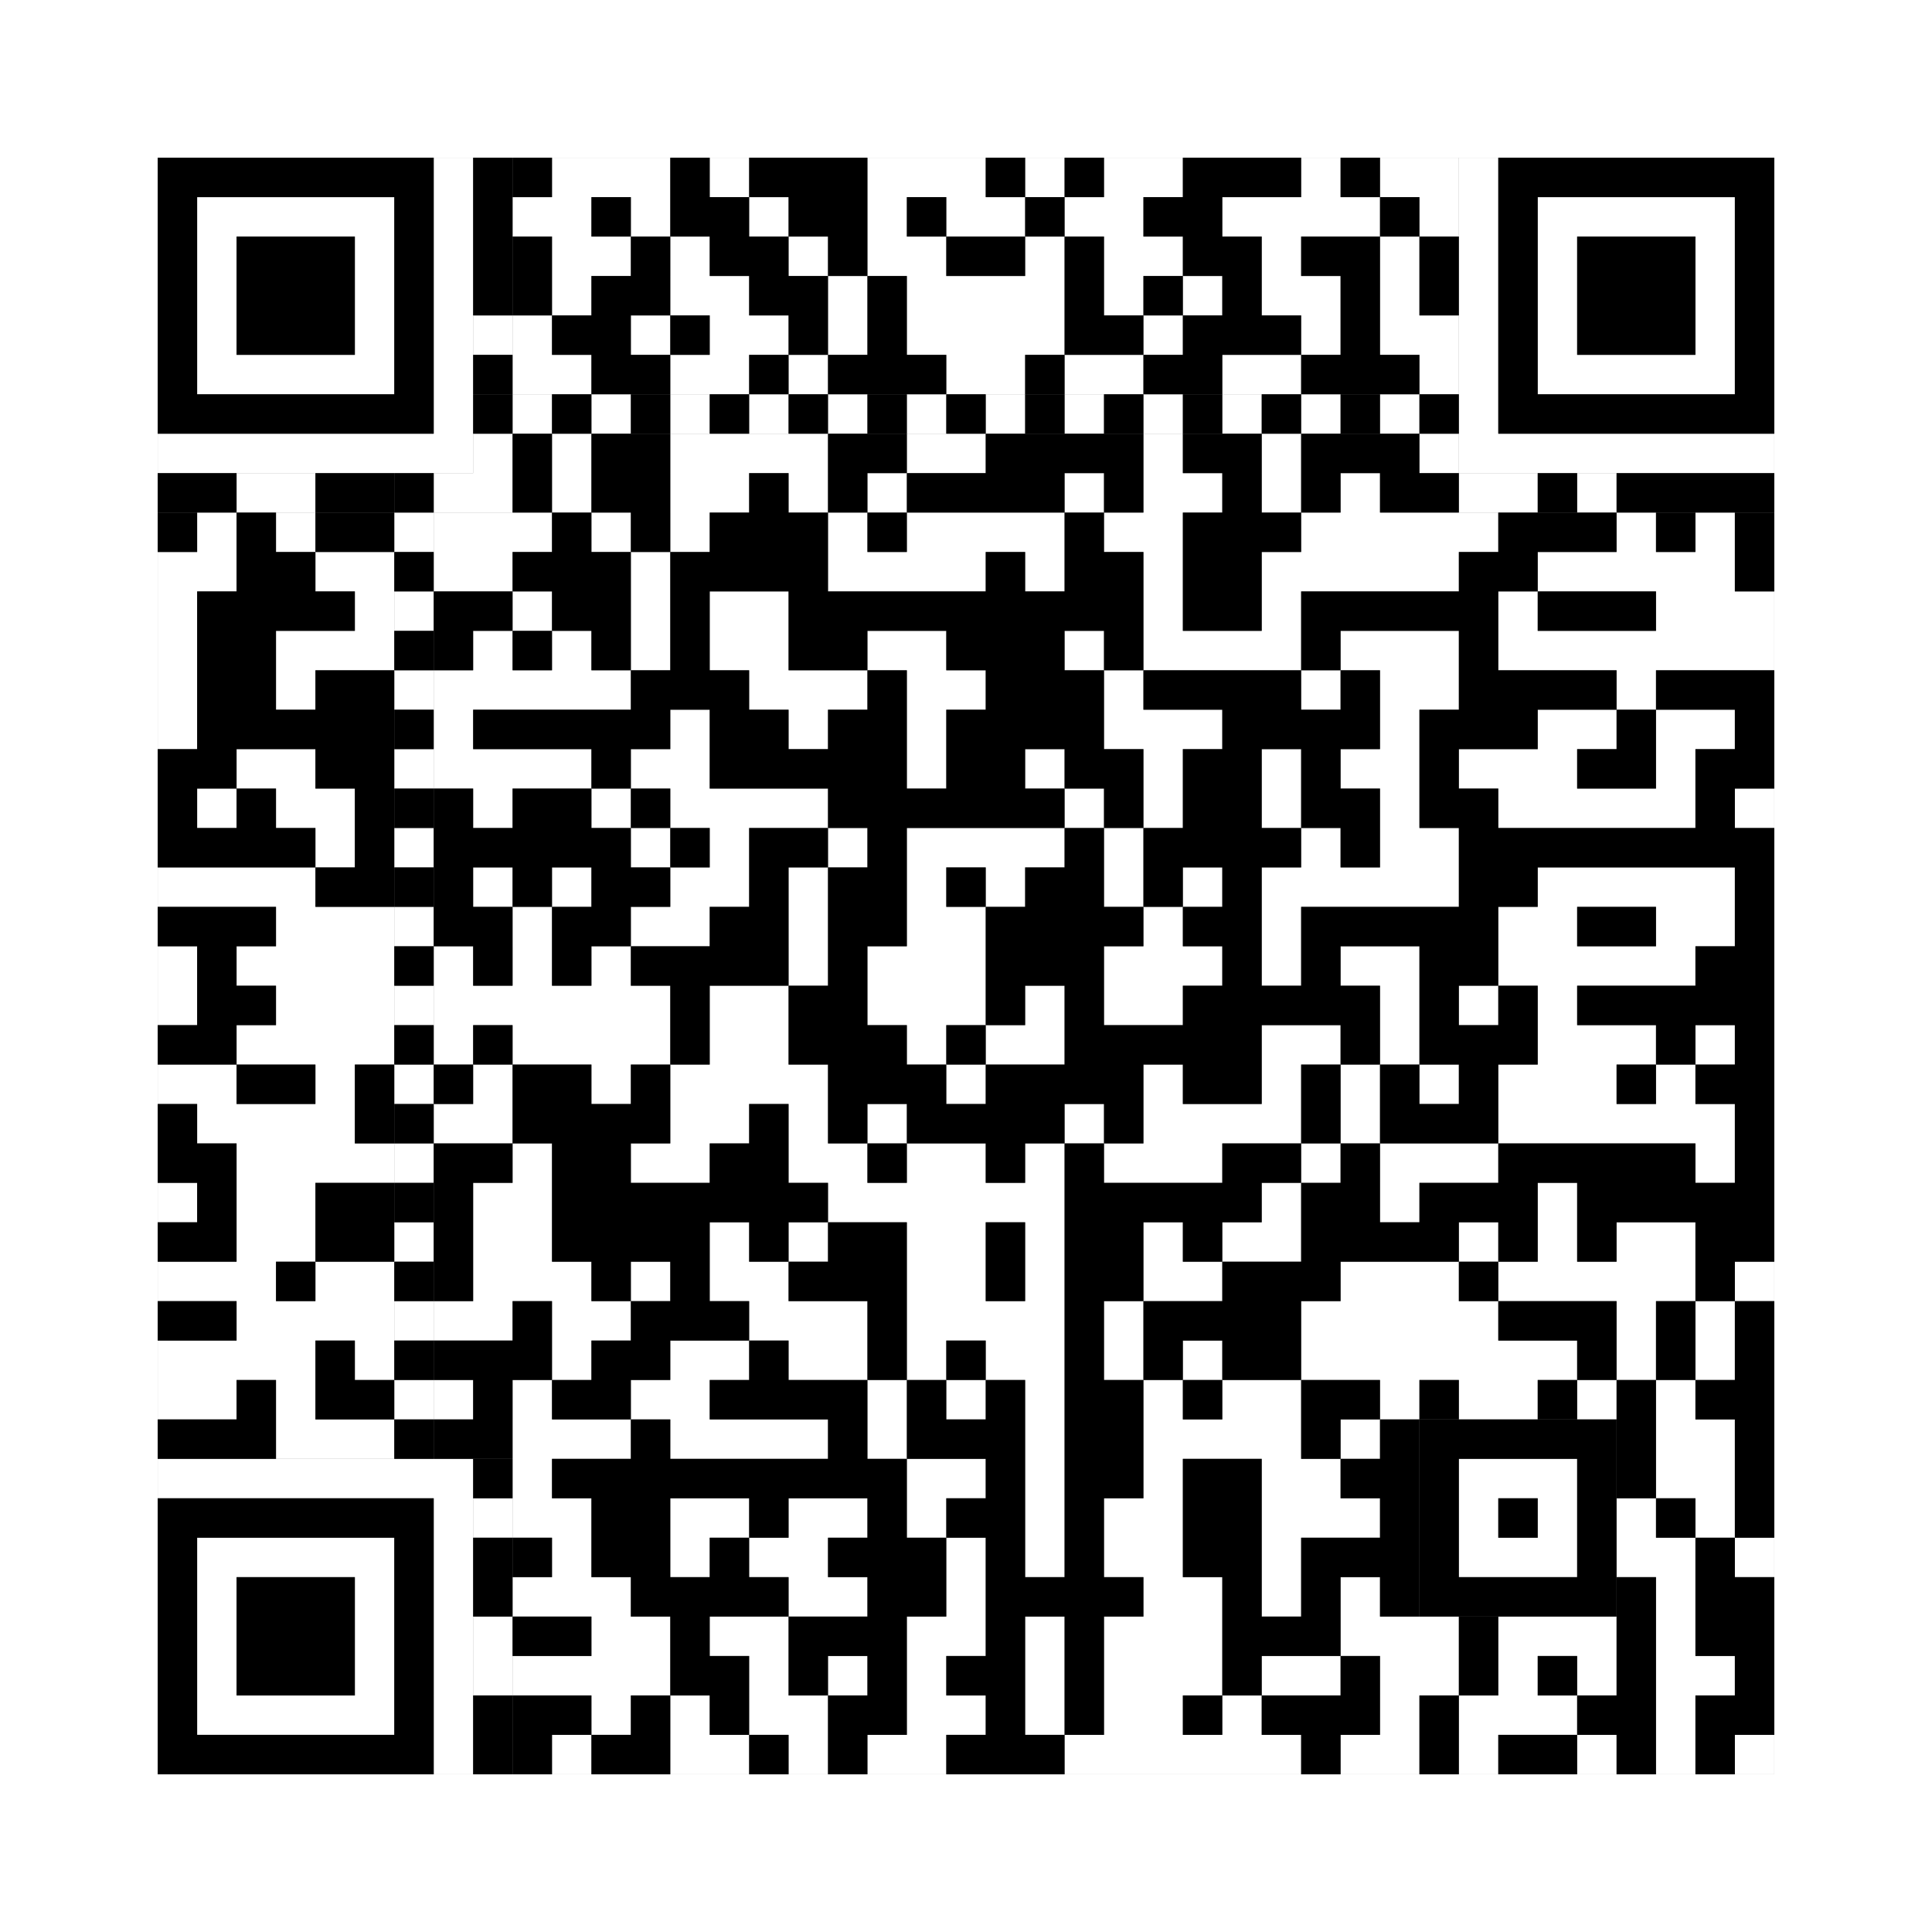
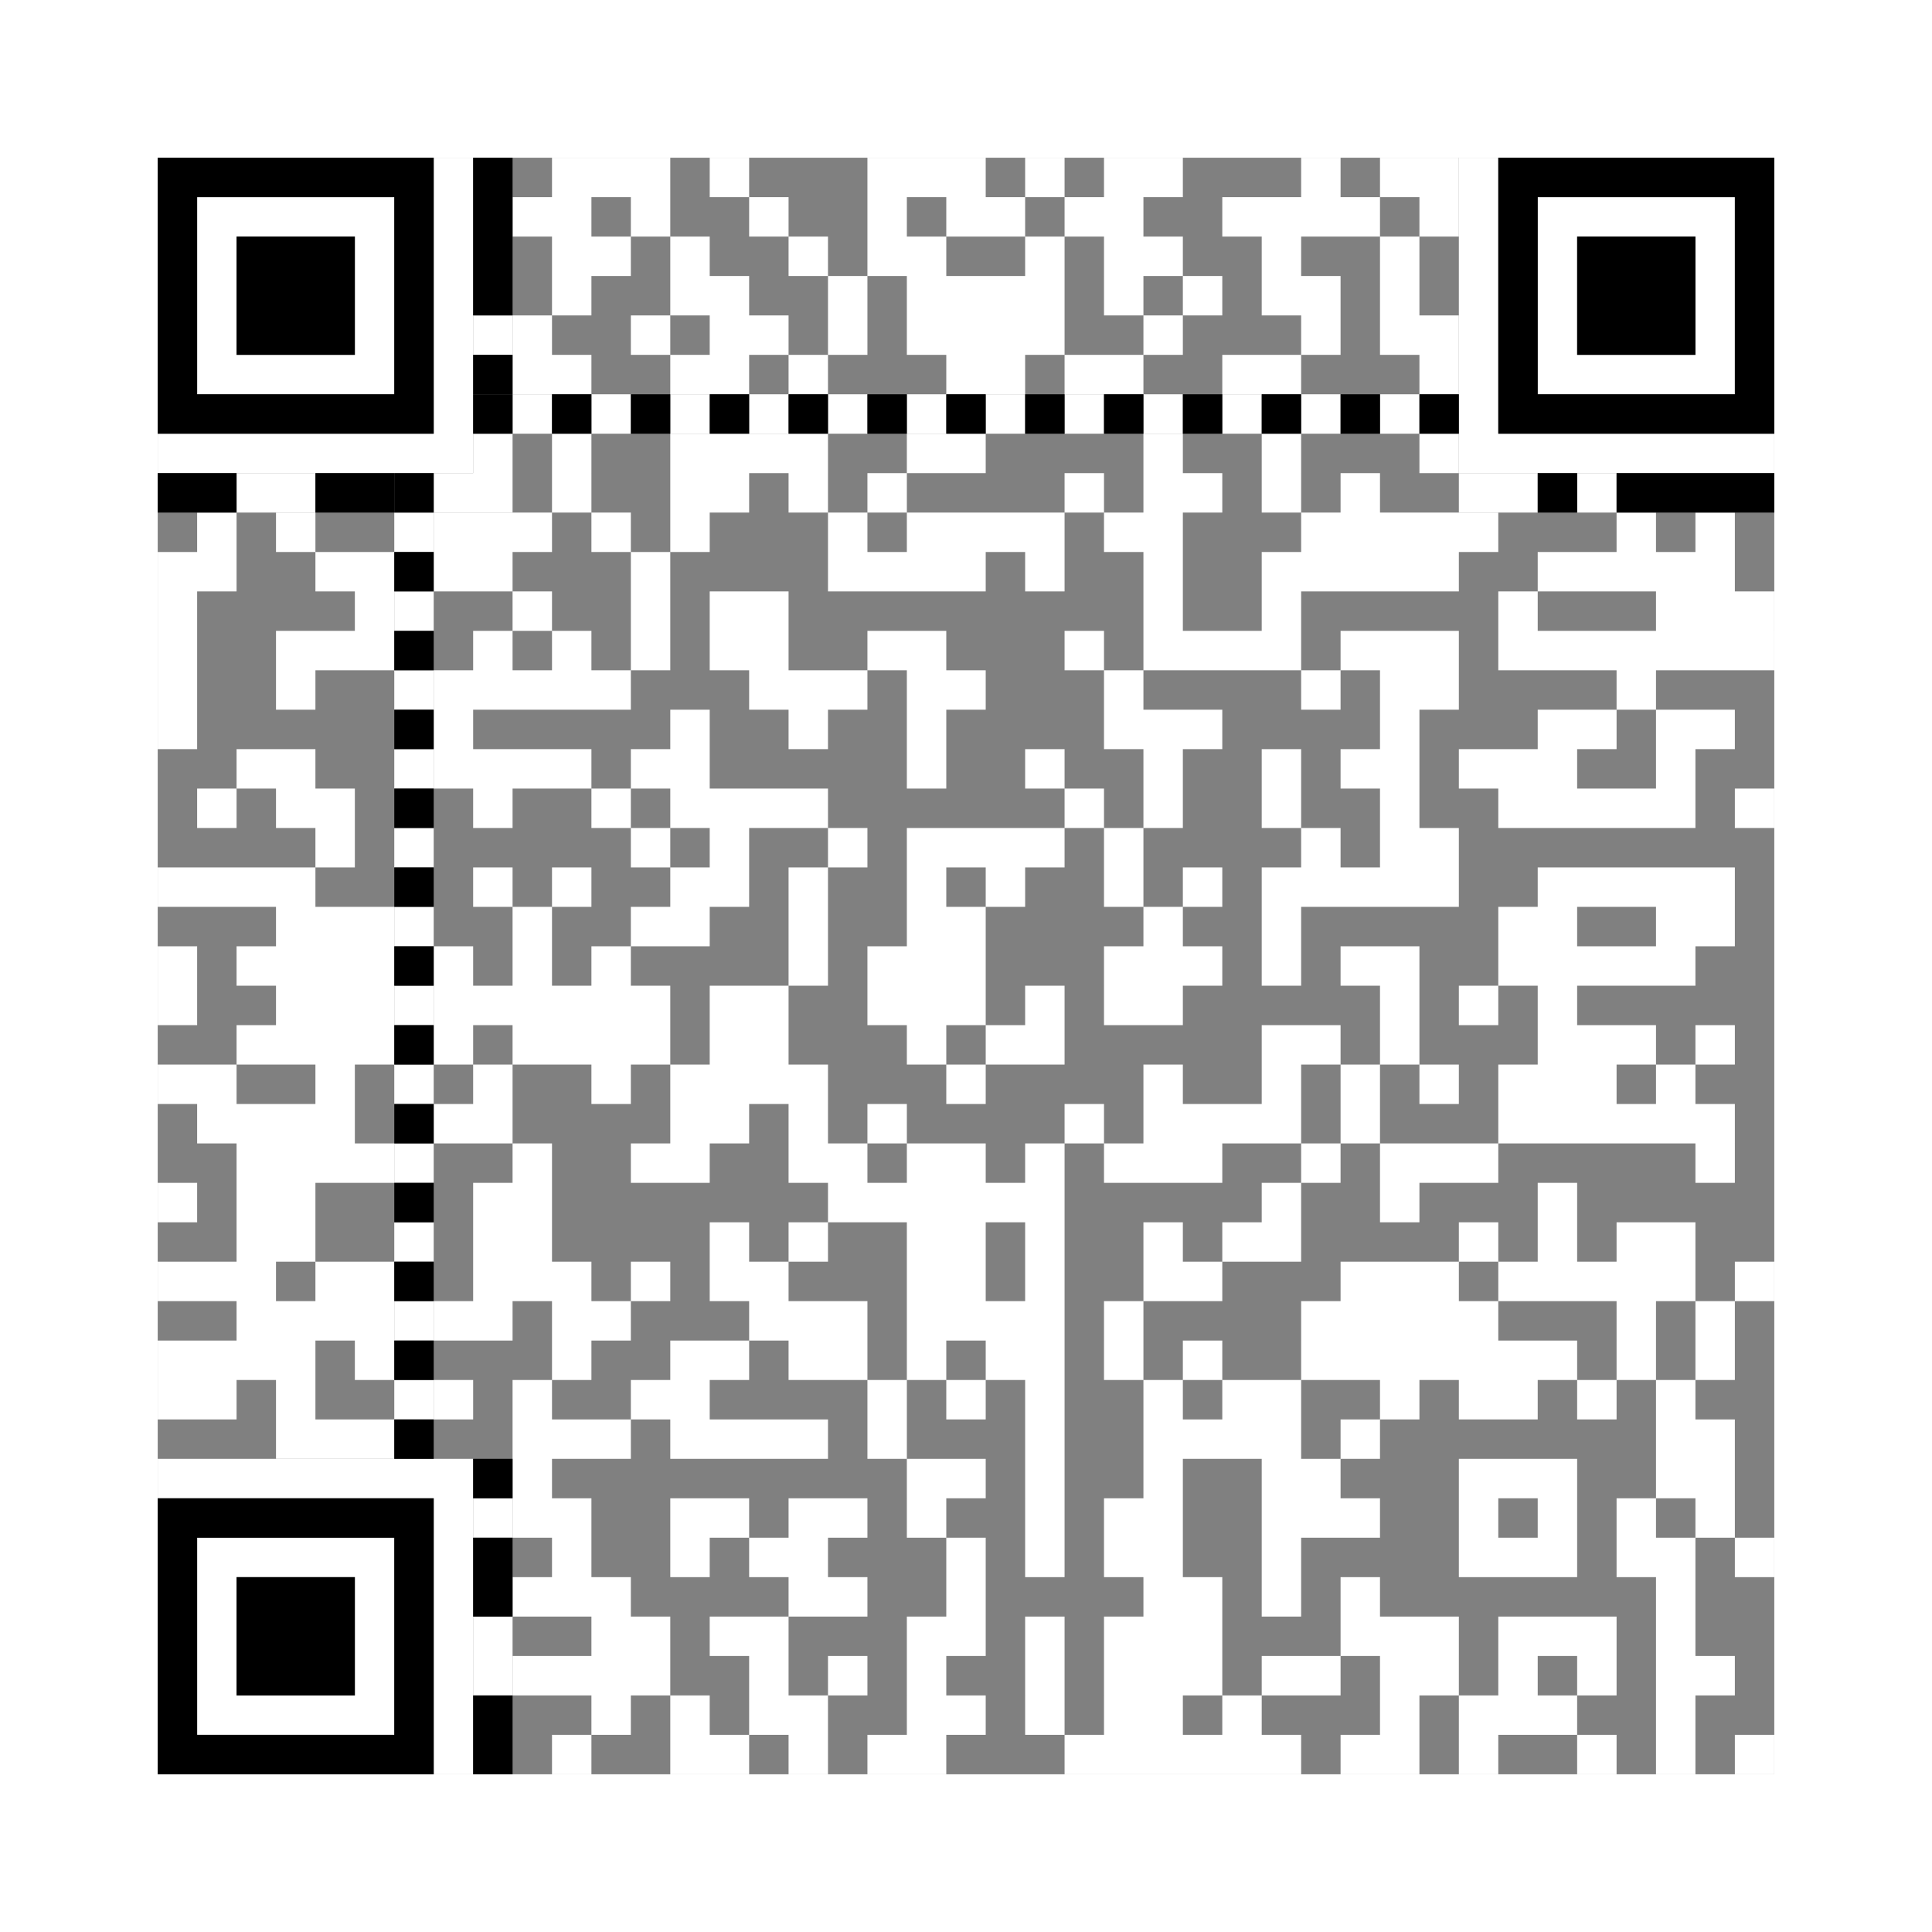
<svg xmlns="http://www.w3.org/2000/svg" version="1.1" width="245px" height="245px">
  <rect width="100%" height="100%" fill="#808080" stroke="none" />
  <defs>
    <style>rect{shape-rendering:crispEdges}</style>
  </defs>
  <path class="qr-4 " stroke="transparent" fill="#fff" fill-opacity="1" d="M70 20 h15 v5 h-15Z M90 20 h5 v5 h-5Z M110 20 h15 v5 h-15Z M130 20 h5 v5 h-5Z M140 20 h10 v5 h-10Z M165 20 h5 v5 h-5Z M175 20 h10 v5 h-10Z M65 25 h10 v5 h-10Z M80 25 h5 v5 h-5Z M95 25 h5 v5 h-5Z M110 25 h5 v5 h-5Z M120 25 h10 v5 h-10Z M135 25 h10 v5 h-10Z M155 25 h20 v5 h-20Z M180 25 h5 v5 h-5Z M70 30 h10 v5 h-10Z M85 30 h5 v5 h-5Z M100 30 h5 v5 h-5Z M110 30 h10 v5 h-10Z M130 30 h5 v5 h-5Z M140 30 h10 v5 h-10Z M160 30 h5 v5 h-5Z M175 30 h5 v5 h-5Z M70 35 h5 v5 h-5Z M85 35 h10 v5 h-10Z M105 35 h5 v5 h-5Z M115 35 h20 v5 h-20Z M140 35 h5 v5 h-5Z M150 35 h5 v5 h-5Z M160 35 h10 v5 h-10Z M175 35 h5 v5 h-5Z M65 40 h5 v5 h-5Z M80 40 h5 v5 h-5Z M90 40 h10 v5 h-10Z M105 40 h5 v5 h-5Z M115 40 h20 v5 h-20Z M145 40 h5 v5 h-5Z M165 40 h5 v5 h-5Z M175 40 h10 v5 h-10Z M65 45 h10 v5 h-10Z M85 45 h10 v5 h-10Z M100 45 h5 v5 h-5Z M120 45 h10 v5 h-10Z M135 45 h10 v5 h-10Z M155 45 h10 v5 h-10Z M180 45 h5 v5 h-5Z M70 55 h5 v5 h-5Z M85 55 h20 v5 h-20Z M115 55 h10 v5 h-10Z M145 55 h5 v5 h-5Z M160 55 h5 v5 h-5Z M180 55 h5 v5 h-5Z M70 60 h5 v5 h-5Z M85 60 h10 v5 h-10Z M100 60 h5 v5 h-5Z M110 60 h5 v5 h-5Z M135 60 h5 v5 h-5Z M145 60 h10 v5 h-10Z M160 60 h5 v5 h-5Z M170 60 h5 v5 h-5Z M25 65 h5 v5 h-5Z M35 65 h5 v5 h-5Z M55 65 h15 v5 h-15Z M75 65 h5 v5 h-5Z M85 65 h5 v5 h-5Z M105 65 h5 v5 h-5Z M115 65 h20 v5 h-20Z M140 65 h10 v5 h-10Z M165 65 h25 v5 h-25Z M205 65 h5 v5 h-5Z M215 65 h5 v5 h-5Z M20 70 h10 v5 h-10Z M40 70 h10 v5 h-10Z M55 70 h10 v5 h-10Z M80 70 h5 v5 h-5Z M105 70 h20 v5 h-20Z M130 70 h5 v5 h-5Z M145 70 h5 v5 h-5Z M160 70 h25 v5 h-25Z M195 70 h25 v5 h-25Z M20 75 h5 v5 h-5Z M45 75 h5 v5 h-5Z M65 75 h5 v5 h-5Z M80 75 h5 v5 h-5Z M90 75 h10 v5 h-10Z M145 75 h5 v5 h-5Z M160 75 h5 v5 h-5Z M190 75 h5 v5 h-5Z M210 75 h15 v5 h-15Z M20 80 h5 v5 h-5Z M35 80 h15 v5 h-15Z M60 80 h5 v5 h-5Z M70 80 h5 v5 h-5Z M80 80 h5 v5 h-5Z M90 80 h10 v5 h-10Z M110 80 h10 v5 h-10Z M135 80 h5 v5 h-5Z M145 80 h20 v5 h-20Z M170 80 h15 v5 h-15Z M190 80 h35 v5 h-35Z M20 85 h5 v5 h-5Z M35 85 h5 v5 h-5Z M55 85 h25 v5 h-25Z M95 85 h15 v5 h-15Z M115 85 h10 v5 h-10Z M140 85 h5 v5 h-5Z M165 85 h5 v5 h-5Z M175 85 h10 v5 h-10Z M205 85 h5 v5 h-5Z M20 90 h5 v5 h-5Z M55 90 h5 v5 h-5Z M85 90 h5 v5 h-5Z M100 90 h5 v5 h-5Z M115 90 h5 v5 h-5Z M140 90 h15 v5 h-15Z M175 90 h5 v5 h-5Z M195 90 h10 v5 h-10Z M210 90 h10 v5 h-10Z M30 95 h10 v5 h-10Z M55 95 h20 v5 h-20Z M80 95 h10 v5 h-10Z M115 95 h5 v5 h-5Z M130 95 h5 v5 h-5Z M145 95 h5 v5 h-5Z M160 95 h5 v5 h-5Z M170 95 h10 v5 h-10Z M185 95 h15 v5 h-15Z M210 95 h5 v5 h-5Z M25 100 h5 v5 h-5Z M35 100 h10 v5 h-10Z M60 100 h5 v5 h-5Z M75 100 h5 v5 h-5Z M85 100 h20 v5 h-20Z M135 100 h5 v5 h-5Z M145 100 h5 v5 h-5Z M160 100 h5 v5 h-5Z M175 100 h5 v5 h-5Z M190 100 h25 v5 h-25Z M220 100 h5 v5 h-5Z M40 105 h5 v5 h-5Z M80 105 h5 v5 h-5Z M90 105 h5 v5 h-5Z M105 105 h5 v5 h-5Z M115 105 h20 v5 h-20Z M140 105 h5 v5 h-5Z M165 105 h5 v5 h-5Z M175 105 h10 v5 h-10Z M20 110 h20 v5 h-20Z M60 110 h5 v5 h-5Z M70 110 h5 v5 h-5Z M85 110 h10 v5 h-10Z M100 110 h5 v5 h-5Z M115 110 h5 v5 h-5Z M125 110 h5 v5 h-5Z M140 110 h5 v5 h-5Z M150 110 h5 v5 h-5Z M160 110 h25 v5 h-25Z M195 110 h25 v5 h-25Z M35 115 h15 v5 h-15Z M65 115 h5 v5 h-5Z M80 115 h10 v5 h-10Z M100 115 h5 v5 h-5Z M115 115 h10 v5 h-10Z M145 115 h5 v5 h-5Z M160 115 h5 v5 h-5Z M190 115 h10 v5 h-10Z M210 115 h10 v5 h-10Z M20 120 h5 v5 h-5Z M30 120 h20 v5 h-20Z M55 120 h5 v5 h-5Z M65 120 h5 v5 h-5Z M75 120 h5 v5 h-5Z M100 120 h5 v5 h-5Z M110 120 h15 v5 h-15Z M140 120 h15 v5 h-15Z M160 120 h5 v5 h-5Z M170 120 h10 v5 h-10Z M190 120 h25 v5 h-25Z M20 125 h5 v5 h-5Z M35 125 h15 v5 h-15Z M55 125 h30 v5 h-30Z M90 125 h10 v5 h-10Z M110 125 h15 v5 h-15Z M130 125 h5 v5 h-5Z M140 125 h10 v5 h-10Z M175 125 h5 v5 h-5Z M185 125 h5 v5 h-5Z M195 125 h5 v5 h-5Z M30 130 h20 v5 h-20Z M55 130 h5 v5 h-5Z M65 130 h20 v5 h-20Z M90 130 h10 v5 h-10Z M115 130 h5 v5 h-5Z M125 130 h10 v5 h-10Z M160 130 h10 v5 h-10Z M175 130 h5 v5 h-5Z M195 130 h15 v5 h-15Z M215 130 h5 v5 h-5Z M20 135 h10 v5 h-10Z M40 135 h5 v5 h-5Z M60 135 h5 v5 h-5Z M75 135 h5 v5 h-5Z M85 135 h20 v5 h-20Z M120 135 h5 v5 h-5Z M145 135 h5 v5 h-5Z M160 135 h5 v5 h-5Z M170 135 h5 v5 h-5Z M180 135 h5 v5 h-5Z M190 135 h15 v5 h-15Z M210 135 h5 v5 h-5Z M25 140 h20 v5 h-20Z M55 140 h10 v5 h-10Z M85 140 h10 v5 h-10Z M100 140 h5 v5 h-5Z M110 140 h5 v5 h-5Z M135 140 h5 v5 h-5Z M145 140 h20 v5 h-20Z M170 140 h5 v5 h-5Z M190 140 h30 v5 h-30Z M30 145 h20 v5 h-20Z M65 145 h5 v5 h-5Z M80 145 h10 v5 h-10Z M100 145 h10 v5 h-10Z M115 145 h10 v5 h-10Z M130 145 h5 v5 h-5Z M140 145 h15 v5 h-15Z M165 145 h5 v5 h-5Z M175 145 h15 v5 h-15Z M215 145 h5 v5 h-5Z M20 150 h5 v5 h-5Z M30 150 h10 v5 h-10Z M60 150 h10 v5 h-10Z M105 150 h30 v5 h-30Z M160 150 h5 v5 h-5Z M175 150 h5 v5 h-5Z M195 150 h5 v5 h-5Z M30 155 h10 v5 h-10Z M60 155 h10 v5 h-10Z M90 155 h5 v5 h-5Z M100 155 h5 v5 h-5Z M115 155 h10 v5 h-10Z M130 155 h5 v5 h-5Z M145 155 h5 v5 h-5Z M155 155 h10 v5 h-10Z M185 155 h5 v5 h-5Z M195 155 h5 v5 h-5Z M205 155 h10 v5 h-10Z M20 160 h15 v5 h-15Z M40 160 h10 v5 h-10Z M60 160 h15 v5 h-15Z M80 160 h5 v5 h-5Z M90 160 h10 v5 h-10Z M115 160 h10 v5 h-10Z M130 160 h5 v5 h-5Z M145 160 h10 v5 h-10Z M170 160 h15 v5 h-15Z M190 160 h25 v5 h-25Z M220 160 h5 v5 h-5Z M30 165 h20 v5 h-20Z M55 165 h10 v5 h-10Z M70 165 h10 v5 h-10Z M95 165 h15 v5 h-15Z M115 165 h20 v5 h-20Z M140 165 h5 v5 h-5Z M165 165 h25 v5 h-25Z M205 165 h5 v5 h-5Z M215 165 h5 v5 h-5Z M20 170 h20 v5 h-20Z M45 170 h5 v5 h-5Z M70 170 h5 v5 h-5Z M85 170 h10 v5 h-10Z M100 170 h10 v5 h-10Z M115 170 h5 v5 h-5Z M125 170 h10 v5 h-10Z M140 170 h5 v5 h-5Z M150 170 h5 v5 h-5Z M165 170 h35 v5 h-35Z M205 170 h5 v5 h-5Z M215 170 h5 v5 h-5Z M20 175 h10 v5 h-10Z M35 175 h5 v5 h-5Z M55 175 h5 v5 h-5Z M65 175 h5 v5 h-5Z M80 175 h10 v5 h-10Z M110 175 h5 v5 h-5Z M120 175 h5 v5 h-5Z M130 175 h5 v5 h-5Z M145 175 h5 v5 h-5Z M155 175 h10 v5 h-10Z M175 175 h5 v5 h-5Z M185 175 h10 v5 h-10Z M200 175 h5 v5 h-5Z M210 175 h5 v5 h-5Z M35 180 h15 v5 h-15Z M65 180 h15 v5 h-15Z M85 180 h20 v5 h-20Z M110 180 h5 v5 h-5Z M130 180 h5 v5 h-5Z M145 180 h20 v5 h-20Z M170 180 h5 v5 h-5Z M210 180 h10 v5 h-10Z M65 185 h5 v5 h-5Z M115 185 h10 v5 h-10Z M130 185 h5 v5 h-5Z M145 185 h5 v5 h-5Z M160 185 h10 v5 h-10Z M210 185 h10 v5 h-10Z M65 190 h10 v5 h-10Z M85 190 h10 v5 h-10Z M100 190 h10 v5 h-10Z M115 190 h5 v5 h-5Z M130 190 h5 v5 h-5Z M140 190 h10 v5 h-10Z M160 190 h15 v5 h-15Z M205 190 h5 v5 h-5Z M215 190 h5 v5 h-5Z M70 195 h5 v5 h-5Z M85 195 h5 v5 h-5Z M95 195 h10 v5 h-10Z M120 195 h5 v5 h-5Z M130 195 h5 v5 h-5Z M140 195 h10 v5 h-10Z M160 195 h5 v5 h-5Z M205 195 h10 v5 h-10Z M220 195 h5 v5 h-5Z M65 200 h15 v5 h-15Z M100 200 h10 v5 h-10Z M120 200 h5 v5 h-5Z M145 200 h10 v5 h-10Z M160 200 h5 v5 h-5Z M170 200 h5 v5 h-5Z M210 200 h5 v5 h-5Z M75 205 h10 v5 h-10Z M90 205 h10 v5 h-10Z M115 205 h10 v5 h-10Z M130 205 h5 v5 h-5Z M140 205 h15 v5 h-15Z M170 205 h15 v5 h-15Z M190 205 h15 v5 h-15Z M210 205 h5 v5 h-5Z M65 210 h20 v5 h-20Z M95 210 h5 v5 h-5Z M105 210 h5 v5 h-5Z M115 210 h5 v5 h-5Z M130 210 h5 v5 h-5Z M140 210 h15 v5 h-15Z M160 210 h10 v5 h-10Z M175 210 h10 v5 h-10Z M190 210 h5 v5 h-5Z M200 210 h5 v5 h-5Z M210 210 h10 v5 h-10Z M75 215 h5 v5 h-5Z M85 215 h5 v5 h-5Z M95 215 h10 v5 h-10Z M115 215 h10 v5 h-10Z M130 215 h5 v5 h-5Z M140 215 h10 v5 h-10Z M155 215 h5 v5 h-5Z M175 215 h5 v5 h-5Z M185 215 h15 v5 h-15Z M210 215 h5 v5 h-5Z M70 220 h5 v5 h-5Z M85 220 h10 v5 h-10Z M100 220 h5 v5 h-5Z M110 220 h10 v5 h-10Z M135 220 h30 v5 h-30Z M170 220 h10 v5 h-10Z M185 220 h5 v5 h-5Z M200 220 h5 v5 h-5Z M210 220 h5 v5 h-5Z M220 220 h5 v5 h-5Z " />
  <path class="qr-6 " stroke="transparent" fill="#fff" fill-opacity="1" d="M25 25 h25 v5 h-25Z M195 25 h25 v5 h-25Z M25 30 h5 v5 h-5Z M45 30 h5 v5 h-5Z M195 30 h5 v5 h-5Z M215 30 h5 v5 h-5Z M25 35 h5 v5 h-5Z M45 35 h5 v5 h-5Z M195 35 h5 v5 h-5Z M215 35 h5 v5 h-5Z M25 40 h5 v5 h-5Z M45 40 h5 v5 h-5Z M195 40 h5 v5 h-5Z M215 40 h5 v5 h-5Z M25 45 h25 v5 h-25Z M195 45 h25 v5 h-25Z M25 195 h25 v5 h-25Z M25 200 h5 v5 h-5Z M45 200 h5 v5 h-5Z M25 205 h5 v5 h-5Z M45 205 h5 v5 h-5Z M25 210 h5 v5 h-5Z M45 210 h5 v5 h-5Z M25 215 h25 v5 h-25Z " />
  <path class="qr-8 " stroke="transparent" fill="#fff" fill-opacity="1" d="M55 20 h5 v5 h-5Z M185 20 h5 v5 h-5Z M55 25 h5 v5 h-5Z M185 25 h5 v5 h-5Z M55 30 h5 v5 h-5Z M185 30 h5 v5 h-5Z M55 35 h5 v5 h-5Z M185 35 h5 v5 h-5Z M55 40 h5 v5 h-5Z M185 40 h5 v5 h-5Z M55 45 h5 v5 h-5Z M185 45 h5 v5 h-5Z M55 50 h5 v5 h-5Z M185 50 h5 v5 h-5Z M20 55 h40 v5 h-40Z M185 55 h40 v5 h-40Z M20 185 h40 v5 h-40Z M55 190 h5 v5 h-5Z M55 195 h5 v5 h-5Z M55 200 h5 v5 h-5Z M55 205 h5 v5 h-5Z M55 210 h5 v5 h-5Z M55 215 h5 v5 h-5Z M55 220 h5 v5 h-5Z " />
  <path class="qr-10 " stroke="transparent" fill="#fff" fill-opacity="1" d="M185 185 h15 v5 h-15Z M185 190 h5 v5 h-5Z M195 190 h5 v5 h-5Z M185 195 h15 v5 h-15Z " />
  <path class="qr-12 " stroke="transparent" fill="#fff" fill-opacity="1" d="M65 50 h5 v5 h-5Z M75 50 h5 v5 h-5Z M85 50 h5 v5 h-5Z M95 50 h5 v5 h-5Z M105 50 h5 v5 h-5Z M115 50 h5 v5 h-5Z M125 50 h5 v5 h-5Z M135 50 h5 v5 h-5Z M145 50 h5 v5 h-5Z M155 50 h5 v5 h-5Z M165 50 h5 v5 h-5Z M175 50 h5 v5 h-5Z M50 65 h5 v5 h-5Z M50 75 h5 v5 h-5Z M50 85 h5 v5 h-5Z M50 95 h5 v5 h-5Z M50 105 h5 v5 h-5Z M50 115 h5 v5 h-5Z M50 125 h5 v5 h-5Z M50 135 h5 v5 h-5Z M50 145 h5 v5 h-5Z M50 155 h5 v5 h-5Z M50 165 h5 v5 h-5Z M50 175 h5 v5 h-5Z " />
  <path class="qr-14 " stroke="transparent" fill="#fff" fill-opacity="1" d="M60 40 h5 v5 h-5Z M60 55 h5 v5 h-5Z M30 60 h10 v5 h-10Z M55 60 h10 v5 h-10Z M185 60 h10 v5 h-10Z M200 60 h5 v5 h-5Z M60 190 h5 v5 h-5Z M60 205 h5 v5 h-5Z M60 210 h5 v5 h-5Z " />
  <path class="qr-18 " stroke="transparent" fill="#fff" fill-opacity="1" d="M0 0 h245 v5 h-245Z M0 5 h245 v5 h-245Z M0 10 h245 v5 h-245Z M0 15 h245 v5 h-245Z M0 20 h20 v5 h-20Z M225 20 h20 v5 h-20Z M0 25 h20 v5 h-20Z M225 25 h20 v5 h-20Z M0 30 h20 v5 h-20Z M225 30 h20 v5 h-20Z M0 35 h20 v5 h-20Z M225 35 h20 v5 h-20Z M0 40 h20 v5 h-20Z M225 40 h20 v5 h-20Z M0 45 h20 v5 h-20Z M225 45 h20 v5 h-20Z M0 50 h20 v5 h-20Z M225 50 h20 v5 h-20Z M0 55 h20 v5 h-20Z M225 55 h20 v5 h-20Z M0 60 h20 v5 h-20Z M225 60 h20 v5 h-20Z M0 65 h20 v5 h-20Z M225 65 h20 v5 h-20Z M0 70 h20 v5 h-20Z M225 70 h20 v5 h-20Z M0 75 h20 v5 h-20Z M225 75 h20 v5 h-20Z M0 80 h20 v5 h-20Z M225 80 h20 v5 h-20Z M0 85 h20 v5 h-20Z M225 85 h20 v5 h-20Z M0 90 h20 v5 h-20Z M225 90 h20 v5 h-20Z M0 95 h20 v5 h-20Z M225 95 h20 v5 h-20Z M0 100 h20 v5 h-20Z M225 100 h20 v5 h-20Z M0 105 h20 v5 h-20Z M225 105 h20 v5 h-20Z M0 110 h20 v5 h-20Z M225 110 h20 v5 h-20Z M0 115 h20 v5 h-20Z M225 115 h20 v5 h-20Z M0 120 h20 v5 h-20Z M225 120 h20 v5 h-20Z M0 125 h20 v5 h-20Z M225 125 h20 v5 h-20Z M0 130 h20 v5 h-20Z M225 130 h20 v5 h-20Z M0 135 h20 v5 h-20Z M225 135 h20 v5 h-20Z M0 140 h20 v5 h-20Z M225 140 h20 v5 h-20Z M0 145 h20 v5 h-20Z M225 145 h20 v5 h-20Z M0 150 h20 v5 h-20Z M225 150 h20 v5 h-20Z M0 155 h20 v5 h-20Z M225 155 h20 v5 h-20Z M0 160 h20 v5 h-20Z M225 160 h20 v5 h-20Z M0 165 h20 v5 h-20Z M225 165 h20 v5 h-20Z M0 170 h20 v5 h-20Z M225 170 h20 v5 h-20Z M0 175 h20 v5 h-20Z M225 175 h20 v5 h-20Z M0 180 h20 v5 h-20Z M225 180 h20 v5 h-20Z M0 185 h20 v5 h-20Z M225 185 h20 v5 h-20Z M0 190 h20 v5 h-20Z M225 190 h20 v5 h-20Z M0 195 h20 v5 h-20Z M225 195 h20 v5 h-20Z M0 200 h20 v5 h-20Z M225 200 h20 v5 h-20Z M0 205 h20 v5 h-20Z M225 205 h20 v5 h-20Z M0 210 h20 v5 h-20Z M225 210 h20 v5 h-20Z M0 215 h20 v5 h-20Z M225 215 h20 v5 h-20Z M0 220 h20 v5 h-20Z M225 220 h20 v5 h-20Z M0 225 h245 v5 h-245Z M0 230 h245 v5 h-245Z M0 235 h245 v5 h-245Z M0 240 h245 v5 h-245Z " />
  <path class="qr-512 " stroke="transparent" fill="#000" fill-opacity="1" d="M60 185 h5 v5 h-5Z " />
-   <path class="qr-1024 " stroke="transparent" fill="#000" fill-opacity="1" d="M65 20 h5 v5 h-5Z M85 20 h5 v5 h-5Z M95 20 h15 v5 h-15Z M125 20 h5 v5 h-5Z M135 20 h5 v5 h-5Z M150 20 h15 v5 h-15Z M170 20 h5 v5 h-5Z M75 25 h5 v5 h-5Z M85 25 h10 v5 h-10Z M100 25 h10 v5 h-10Z M115 25 h5 v5 h-5Z M130 25 h5 v5 h-5Z M145 25 h10 v5 h-10Z M175 25 h5 v5 h-5Z M65 30 h5 v5 h-5Z M80 30 h5 v5 h-5Z M90 30 h10 v5 h-10Z M105 30 h5 v5 h-5Z M120 30 h10 v5 h-10Z M135 30 h5 v5 h-5Z M150 30 h10 v5 h-10Z M165 30 h10 v5 h-10Z M180 30 h5 v5 h-5Z M65 35 h5 v5 h-5Z M75 35 h10 v5 h-10Z M95 35 h10 v5 h-10Z M110 35 h5 v5 h-5Z M135 35 h5 v5 h-5Z M145 35 h5 v5 h-5Z M155 35 h5 v5 h-5Z M170 35 h5 v5 h-5Z M180 35 h5 v5 h-5Z M70 40 h10 v5 h-10Z M85 40 h5 v5 h-5Z M100 40 h5 v5 h-5Z M110 40 h5 v5 h-5Z M135 40 h10 v5 h-10Z M150 40 h15 v5 h-15Z M170 40 h5 v5 h-5Z M75 45 h10 v5 h-10Z M95 45 h5 v5 h-5Z M105 45 h15 v5 h-15Z M130 45 h5 v5 h-5Z M145 45 h10 v5 h-10Z M165 45 h15 v5 h-15Z M65 55 h5 v5 h-5Z M75 55 h10 v5 h-10Z M105 55 h10 v5 h-10Z M125 55 h20 v5 h-20Z M150 55 h10 v5 h-10Z M165 55 h15 v5 h-15Z M65 60 h5 v5 h-5Z M75 60 h10 v5 h-10Z M95 60 h5 v5 h-5Z M105 60 h5 v5 h-5Z M115 60 h20 v5 h-20Z M140 60 h5 v5 h-5Z M155 60 h5 v5 h-5Z M165 60 h5 v5 h-5Z M175 60 h10 v5 h-10Z M20 65 h5 v5 h-5Z M30 65 h5 v5 h-5Z M40 65 h10 v5 h-10Z M70 65 h5 v5 h-5Z M80 65 h5 v5 h-5Z M90 65 h15 v5 h-15Z M110 65 h5 v5 h-5Z M135 65 h5 v5 h-5Z M150 65 h15 v5 h-15Z M190 65 h15 v5 h-15Z M210 65 h5 v5 h-5Z M220 65 h5 v5 h-5Z M30 70 h10 v5 h-10Z M65 70 h15 v5 h-15Z M85 70 h20 v5 h-20Z M125 70 h5 v5 h-5Z M135 70 h10 v5 h-10Z M150 70 h10 v5 h-10Z M185 70 h10 v5 h-10Z M220 70 h5 v5 h-5Z M25 75 h20 v5 h-20Z M55 75 h10 v5 h-10Z M70 75 h10 v5 h-10Z M85 75 h5 v5 h-5Z M100 75 h45 v5 h-45Z M150 75 h10 v5 h-10Z M165 75 h25 v5 h-25Z M195 75 h15 v5 h-15Z M25 80 h10 v5 h-10Z M55 80 h5 v5 h-5Z M65 80 h5 v5 h-5Z M75 80 h5 v5 h-5Z M85 80 h5 v5 h-5Z M100 80 h10 v5 h-10Z M120 80 h15 v5 h-15Z M140 80 h5 v5 h-5Z M165 80 h5 v5 h-5Z M185 80 h5 v5 h-5Z M25 85 h10 v5 h-10Z M40 85 h10 v5 h-10Z M80 85 h15 v5 h-15Z M110 85 h5 v5 h-5Z M125 85 h15 v5 h-15Z M145 85 h20 v5 h-20Z M170 85 h5 v5 h-5Z M185 85 h20 v5 h-20Z M210 85 h15 v5 h-15Z M25 90 h25 v5 h-25Z M60 90 h25 v5 h-25Z M90 90 h10 v5 h-10Z M105 90 h10 v5 h-10Z M120 90 h20 v5 h-20Z M155 90 h20 v5 h-20Z M180 90 h15 v5 h-15Z M205 90 h5 v5 h-5Z M220 90 h5 v5 h-5Z M20 95 h10 v5 h-10Z M40 95 h10 v5 h-10Z M75 95 h5 v5 h-5Z M90 95 h25 v5 h-25Z M120 95 h10 v5 h-10Z M135 95 h10 v5 h-10Z M150 95 h10 v5 h-10Z M165 95 h5 v5 h-5Z M180 95 h5 v5 h-5Z M200 95 h10 v5 h-10Z M215 95 h10 v5 h-10Z M20 100 h5 v5 h-5Z M30 100 h5 v5 h-5Z M45 100 h5 v5 h-5Z M55 100 h5 v5 h-5Z M65 100 h10 v5 h-10Z M80 100 h5 v5 h-5Z M105 100 h30 v5 h-30Z M140 100 h5 v5 h-5Z M150 100 h10 v5 h-10Z M165 100 h10 v5 h-10Z M180 100 h10 v5 h-10Z M215 100 h5 v5 h-5Z M20 105 h20 v5 h-20Z M45 105 h5 v5 h-5Z M55 105 h25 v5 h-25Z M85 105 h5 v5 h-5Z M95 105 h10 v5 h-10Z M110 105 h5 v5 h-5Z M135 105 h5 v5 h-5Z M145 105 h20 v5 h-20Z M170 105 h5 v5 h-5Z M185 105 h40 v5 h-40Z M40 110 h10 v5 h-10Z M55 110 h5 v5 h-5Z M65 110 h5 v5 h-5Z M75 110 h10 v5 h-10Z M95 110 h5 v5 h-5Z M105 110 h10 v5 h-10Z M120 110 h5 v5 h-5Z M130 110 h10 v5 h-10Z M145 110 h5 v5 h-5Z M155 110 h5 v5 h-5Z M185 110 h10 v5 h-10Z M220 110 h5 v5 h-5Z M20 115 h15 v5 h-15Z M55 115 h10 v5 h-10Z M70 115 h10 v5 h-10Z M90 115 h10 v5 h-10Z M105 115 h10 v5 h-10Z M125 115 h20 v5 h-20Z M150 115 h10 v5 h-10Z M165 115 h25 v5 h-25Z M200 115 h10 v5 h-10Z M220 115 h5 v5 h-5Z M25 120 h5 v5 h-5Z M60 120 h5 v5 h-5Z M70 120 h5 v5 h-5Z M80 120 h20 v5 h-20Z M105 120 h5 v5 h-5Z M125 120 h15 v5 h-15Z M155 120 h5 v5 h-5Z M165 120 h5 v5 h-5Z M180 120 h10 v5 h-10Z M215 120 h10 v5 h-10Z M25 125 h10 v5 h-10Z M85 125 h5 v5 h-5Z M100 125 h10 v5 h-10Z M125 125 h5 v5 h-5Z M135 125 h5 v5 h-5Z M150 125 h25 v5 h-25Z M180 125 h5 v5 h-5Z M190 125 h5 v5 h-5Z M200 125 h25 v5 h-25Z M20 130 h10 v5 h-10Z M60 130 h5 v5 h-5Z M85 130 h5 v5 h-5Z M100 130 h15 v5 h-15Z M120 130 h5 v5 h-5Z M135 130 h25 v5 h-25Z M170 130 h5 v5 h-5Z M180 130 h15 v5 h-15Z M210 130 h5 v5 h-5Z M220 130 h5 v5 h-5Z M30 135 h10 v5 h-10Z M45 135 h5 v5 h-5Z M55 135 h5 v5 h-5Z M65 135 h10 v5 h-10Z M80 135 h5 v5 h-5Z M105 135 h15 v5 h-15Z M125 135 h20 v5 h-20Z M150 135 h10 v5 h-10Z M165 135 h5 v5 h-5Z M175 135 h5 v5 h-5Z M185 135 h5 v5 h-5Z M205 135 h5 v5 h-5Z M215 135 h10 v5 h-10Z M20 140 h5 v5 h-5Z M45 140 h5 v5 h-5Z M65 140 h20 v5 h-20Z M95 140 h5 v5 h-5Z M105 140 h5 v5 h-5Z M115 140 h20 v5 h-20Z M140 140 h5 v5 h-5Z M165 140 h5 v5 h-5Z M175 140 h15 v5 h-15Z M220 140 h5 v5 h-5Z M20 145 h10 v5 h-10Z M55 145 h10 v5 h-10Z M70 145 h10 v5 h-10Z M90 145 h10 v5 h-10Z M110 145 h5 v5 h-5Z M125 145 h5 v5 h-5Z M135 145 h5 v5 h-5Z M155 145 h10 v5 h-10Z M170 145 h5 v5 h-5Z M190 145 h25 v5 h-25Z M220 145 h5 v5 h-5Z M25 150 h5 v5 h-5Z M40 150 h10 v5 h-10Z M55 150 h5 v5 h-5Z M70 150 h35 v5 h-35Z M135 150 h25 v5 h-25Z M165 150 h10 v5 h-10Z M180 150 h15 v5 h-15Z M200 150 h25 v5 h-25Z M20 155 h10 v5 h-10Z M40 155 h10 v5 h-10Z M55 155 h5 v5 h-5Z M70 155 h20 v5 h-20Z M95 155 h5 v5 h-5Z M105 155 h10 v5 h-10Z M125 155 h5 v5 h-5Z M135 155 h10 v5 h-10Z M150 155 h5 v5 h-5Z M165 155 h20 v5 h-20Z M190 155 h5 v5 h-5Z M200 155 h5 v5 h-5Z M215 155 h10 v5 h-10Z M35 160 h5 v5 h-5Z M55 160 h5 v5 h-5Z M75 160 h5 v5 h-5Z M85 160 h5 v5 h-5Z M100 160 h15 v5 h-15Z M125 160 h5 v5 h-5Z M135 160 h10 v5 h-10Z M155 160 h15 v5 h-15Z M185 160 h5 v5 h-5Z M215 160 h5 v5 h-5Z M20 165 h10 v5 h-10Z M65 165 h5 v5 h-5Z M80 165 h15 v5 h-15Z M110 165 h5 v5 h-5Z M135 165 h5 v5 h-5Z M145 165 h20 v5 h-20Z M190 165 h15 v5 h-15Z M210 165 h5 v5 h-5Z M220 165 h5 v5 h-5Z M40 170 h5 v5 h-5Z M55 170 h15 v5 h-15Z M75 170 h10 v5 h-10Z M95 170 h5 v5 h-5Z M110 170 h5 v5 h-5Z M120 170 h5 v5 h-5Z M135 170 h5 v5 h-5Z M145 170 h5 v5 h-5Z M155 170 h10 v5 h-10Z M200 170 h5 v5 h-5Z M210 170 h5 v5 h-5Z M220 170 h5 v5 h-5Z M30 175 h5 v5 h-5Z M40 175 h10 v5 h-10Z M60 175 h5 v5 h-5Z M70 175 h10 v5 h-10Z M90 175 h20 v5 h-20Z M115 175 h5 v5 h-5Z M125 175 h5 v5 h-5Z M135 175 h10 v5 h-10Z M150 175 h5 v5 h-5Z M165 175 h10 v5 h-10Z M180 175 h5 v5 h-5Z M195 175 h5 v5 h-5Z M205 175 h5 v5 h-5Z M215 175 h10 v5 h-10Z M20 180 h15 v5 h-15Z M55 180 h10 v5 h-10Z M80 180 h5 v5 h-5Z M105 180 h5 v5 h-5Z M115 180 h15 v5 h-15Z M135 180 h10 v5 h-10Z M165 180 h5 v5 h-5Z M175 180 h5 v5 h-5Z M205 180 h5 v5 h-5Z M220 180 h5 v5 h-5Z M70 185 h45 v5 h-45Z M125 185 h5 v5 h-5Z M135 185 h10 v5 h-10Z M150 185 h10 v5 h-10Z M170 185 h10 v5 h-10Z M205 185 h5 v5 h-5Z M220 185 h5 v5 h-5Z M75 190 h10 v5 h-10Z M95 190 h5 v5 h-5Z M110 190 h5 v5 h-5Z M120 190 h10 v5 h-10Z M135 190 h5 v5 h-5Z M150 190 h10 v5 h-10Z M175 190 h5 v5 h-5Z M210 190 h5 v5 h-5Z M220 190 h5 v5 h-5Z M65 195 h5 v5 h-5Z M75 195 h10 v5 h-10Z M90 195 h5 v5 h-5Z M105 195 h15 v5 h-15Z M125 195 h5 v5 h-5Z M135 195 h5 v5 h-5Z M150 195 h10 v5 h-10Z M165 195 h15 v5 h-15Z M215 195 h5 v5 h-5Z M80 200 h20 v5 h-20Z M110 200 h10 v5 h-10Z M125 200 h20 v5 h-20Z M155 200 h5 v5 h-5Z M165 200 h5 v5 h-5Z M175 200 h5 v5 h-5Z M205 200 h5 v5 h-5Z M215 200 h10 v5 h-10Z M65 205 h10 v5 h-10Z M85 205 h5 v5 h-5Z M100 205 h15 v5 h-15Z M125 205 h5 v5 h-5Z M135 205 h5 v5 h-5Z M155 205 h15 v5 h-15Z M185 205 h5 v5 h-5Z M205 205 h5 v5 h-5Z M215 205 h10 v5 h-10Z M85 210 h10 v5 h-10Z M100 210 h5 v5 h-5Z M110 210 h5 v5 h-5Z M120 210 h10 v5 h-10Z M135 210 h5 v5 h-5Z M155 210 h5 v5 h-5Z M170 210 h5 v5 h-5Z M185 210 h5 v5 h-5Z M195 210 h5 v5 h-5Z M205 210 h5 v5 h-5Z M220 210 h5 v5 h-5Z M65 215 h10 v5 h-10Z M80 215 h5 v5 h-5Z M90 215 h5 v5 h-5Z M105 215 h10 v5 h-10Z M125 215 h5 v5 h-5Z M135 215 h5 v5 h-5Z M150 215 h5 v5 h-5Z M160 215 h15 v5 h-15Z M180 215 h5 v5 h-5Z M200 215 h10 v5 h-10Z M215 215 h10 v5 h-10Z M65 220 h5 v5 h-5Z M75 220 h10 v5 h-10Z M95 220 h5 v5 h-5Z M105 220 h5 v5 h-5Z M120 220 h15 v5 h-15Z M165 220 h5 v5 h-5Z M180 220 h5 v5 h-5Z M190 220 h10 v5 h-10Z M205 220 h5 v5 h-5Z M215 220 h5 v5 h-5Z " />
  <path class="qr-1536 " stroke="transparent" fill="#000" fill-opacity="1" d="M20 20 h35 v5 h-35Z M190 20 h35 v5 h-35Z M20 25 h5 v5 h-5Z M50 25 h5 v5 h-5Z M190 25 h5 v5 h-5Z M220 25 h5 v5 h-5Z M20 30 h5 v5 h-5Z M30 30 h15 v5 h-15Z M50 30 h5 v5 h-5Z M190 30 h5 v5 h-5Z M200 30 h15 v5 h-15Z M220 30 h5 v5 h-5Z M20 35 h5 v5 h-5Z M30 35 h15 v5 h-15Z M50 35 h5 v5 h-5Z M190 35 h5 v5 h-5Z M200 35 h15 v5 h-15Z M220 35 h5 v5 h-5Z M20 40 h5 v5 h-5Z M30 40 h15 v5 h-15Z M50 40 h5 v5 h-5Z M190 40 h5 v5 h-5Z M200 40 h15 v5 h-15Z M220 40 h5 v5 h-5Z M20 45 h5 v5 h-5Z M50 45 h5 v5 h-5Z M190 45 h5 v5 h-5Z M220 45 h5 v5 h-5Z M20 50 h35 v5 h-35Z M190 50 h35 v5 h-35Z M20 190 h35 v5 h-35Z M20 195 h5 v5 h-5Z M50 195 h5 v5 h-5Z M20 200 h5 v5 h-5Z M30 200 h15 v5 h-15Z M50 200 h5 v5 h-5Z M20 205 h5 v5 h-5Z M30 205 h15 v5 h-15Z M50 205 h5 v5 h-5Z M20 210 h5 v5 h-5Z M30 210 h15 v5 h-15Z M50 210 h5 v5 h-5Z M20 215 h5 v5 h-5Z M50 215 h5 v5 h-5Z M20 220 h35 v5 h-35Z " />
-   <path class="qr-2560 " stroke="transparent" fill="#000" fill-opacity="1" d="M180 180 h25 v5 h-25Z M180 185 h5 v5 h-5Z M200 185 h5 v5 h-5Z M180 190 h5 v5 h-5Z M190 190 h5 v5 h-5Z M200 190 h5 v5 h-5Z M180 195 h5 v5 h-5Z M200 195 h5 v5 h-5Z M180 200 h25 v5 h-25Z " />
  <path class="qr-3072 " stroke="transparent" fill="#000" fill-opacity="1" d="M60 50 h5 v5 h-5Z M70 50 h5 v5 h-5Z M80 50 h5 v5 h-5Z M90 50 h5 v5 h-5Z M100 50 h5 v5 h-5Z M110 50 h5 v5 h-5Z M120 50 h5 v5 h-5Z M130 50 h5 v5 h-5Z M140 50 h5 v5 h-5Z M150 50 h5 v5 h-5Z M160 50 h5 v5 h-5Z M170 50 h5 v5 h-5Z M180 50 h5 v5 h-5Z M50 60 h5 v5 h-5Z M50 70 h5 v5 h-5Z M50 80 h5 v5 h-5Z M50 90 h5 v5 h-5Z M50 100 h5 v5 h-5Z M50 110 h5 v5 h-5Z M50 120 h5 v5 h-5Z M50 130 h5 v5 h-5Z M50 140 h5 v5 h-5Z M50 150 h5 v5 h-5Z M50 160 h5 v5 h-5Z M50 170 h5 v5 h-5Z M50 180 h5 v5 h-5Z " />
  <path class="qr-3584 " stroke="transparent" fill="#000" fill-opacity="1" d="M60 20 h5 v5 h-5Z M60 25 h5 v5 h-5Z M60 30 h5 v5 h-5Z M60 35 h5 v5 h-5Z M60 45 h5 v5 h-5Z M20 60 h10 v5 h-10Z M40 60 h10 v5 h-10Z M195 60 h5 v5 h-5Z M205 60 h20 v5 h-20Z M60 195 h5 v5 h-5Z M60 200 h5 v5 h-5Z M60 215 h5 v5 h-5Z M60 220 h5 v5 h-5Z " />
</svg>